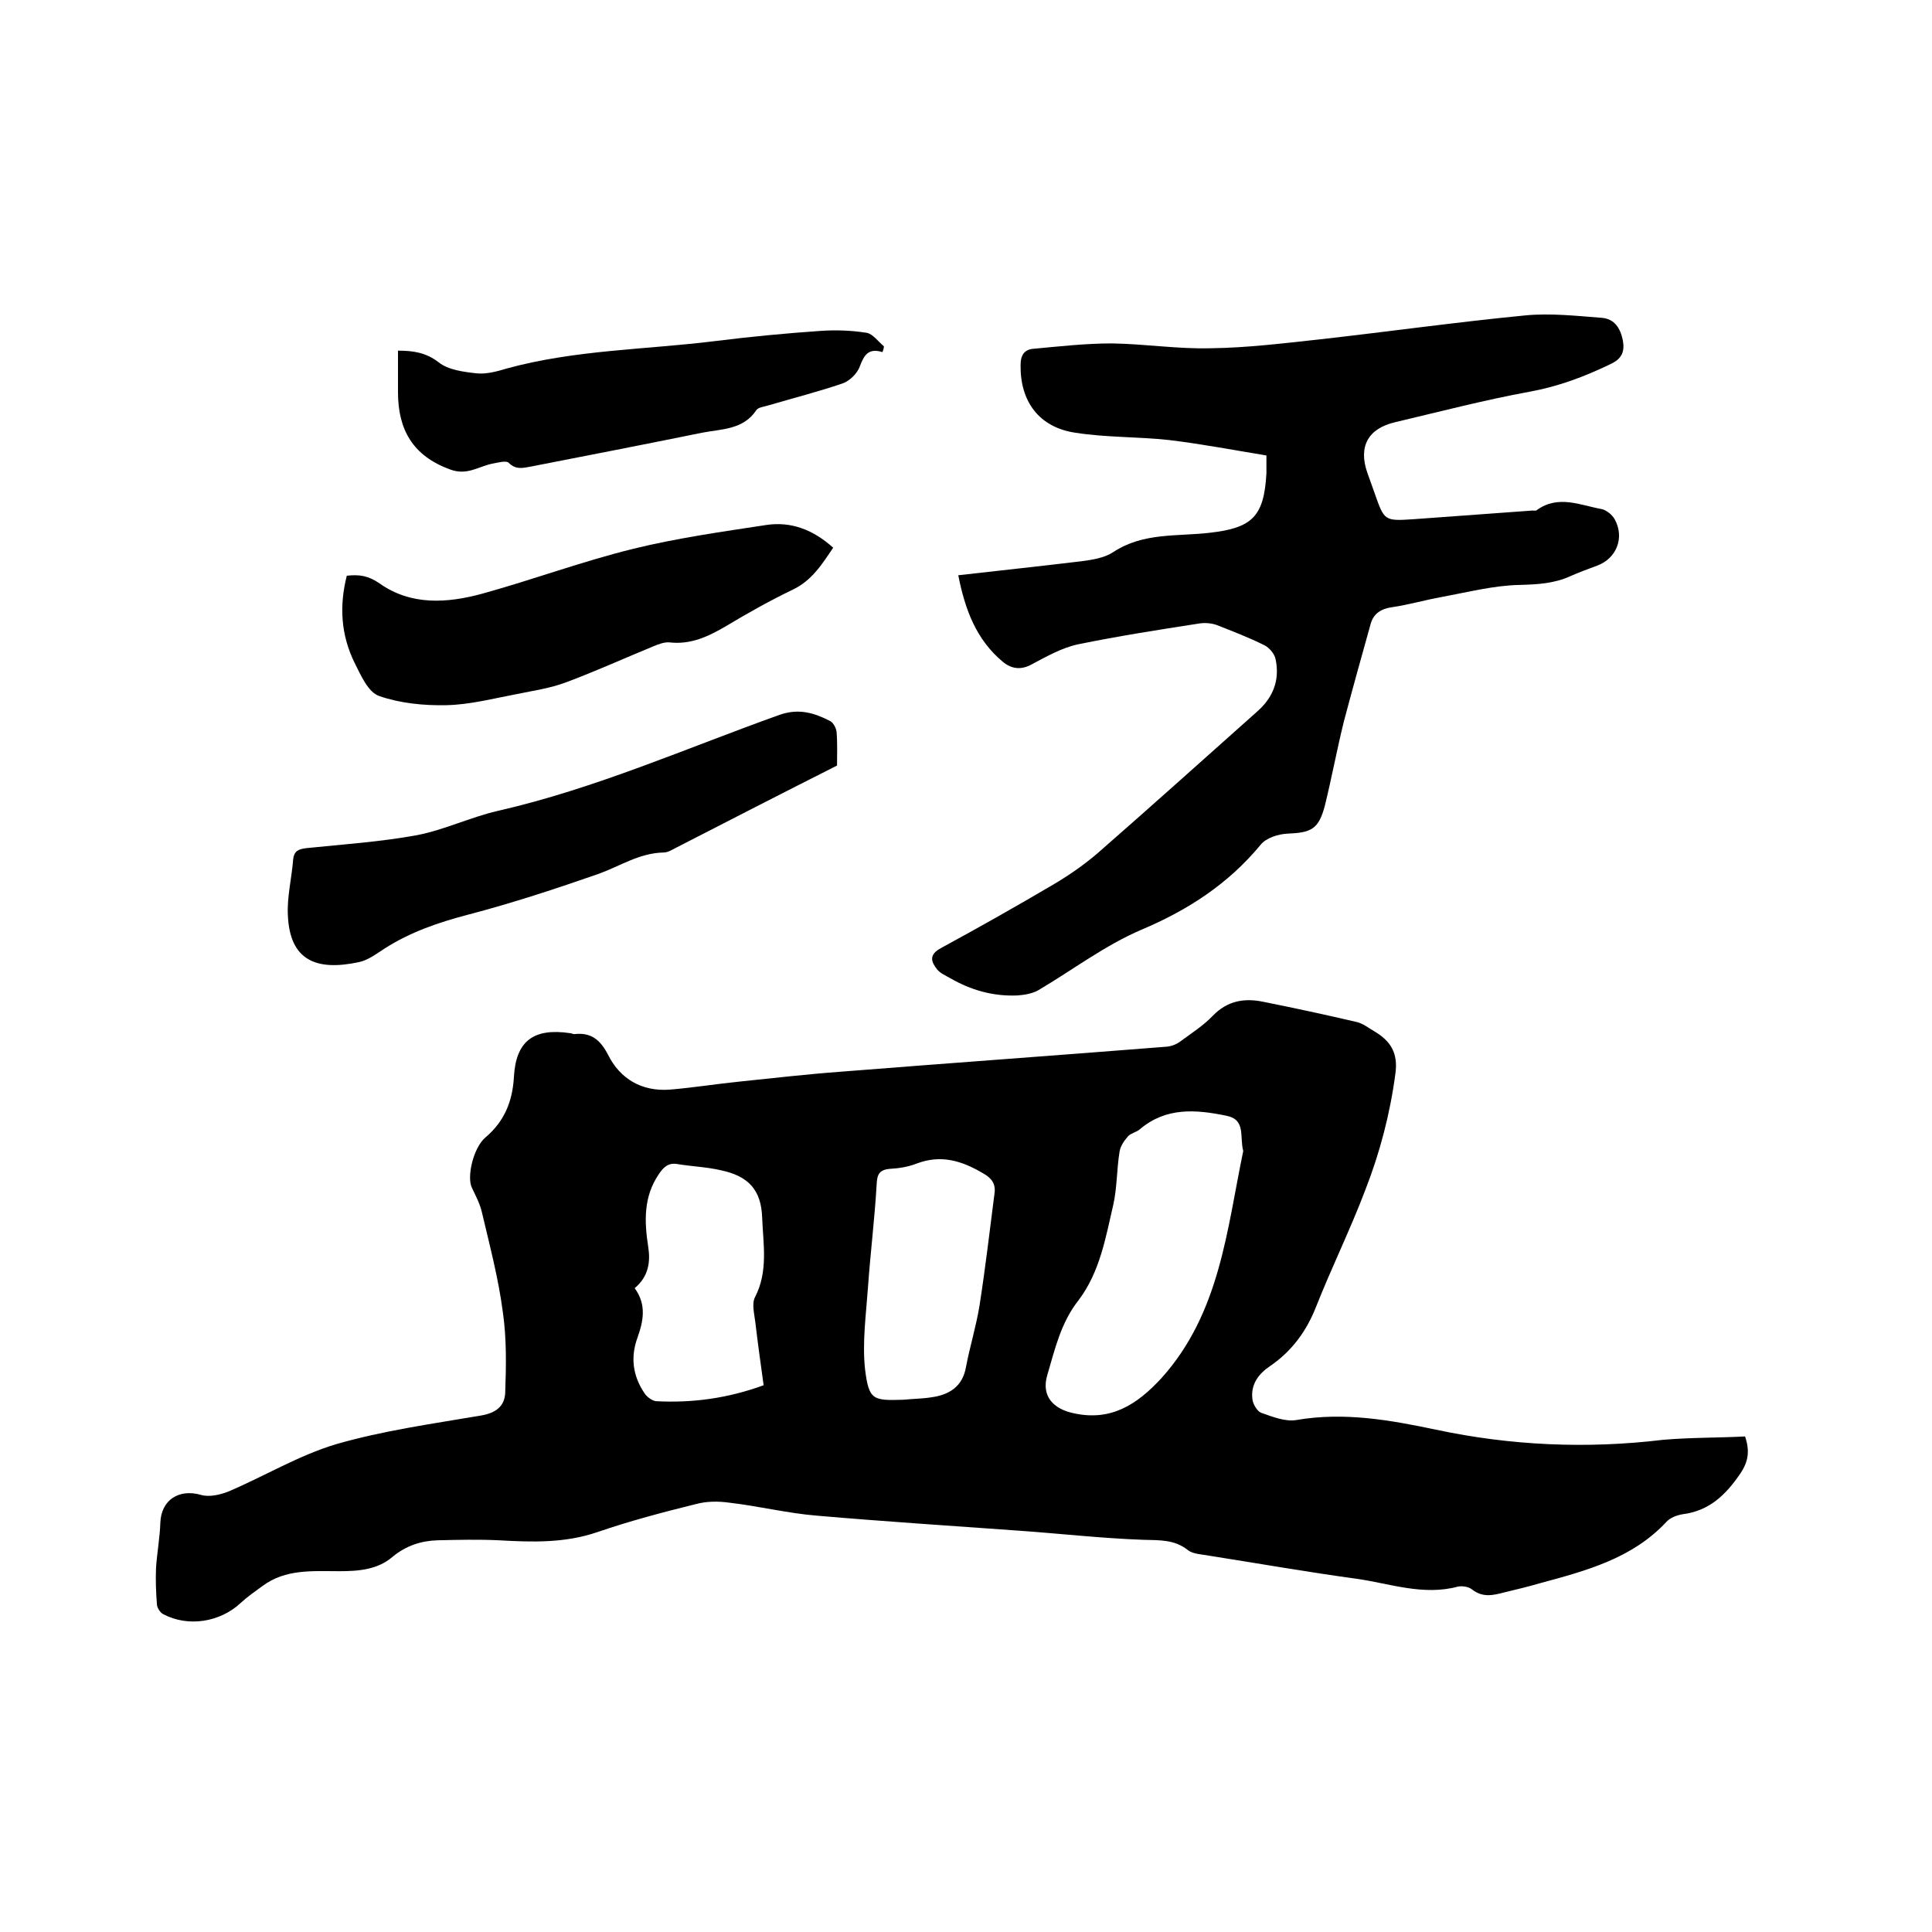
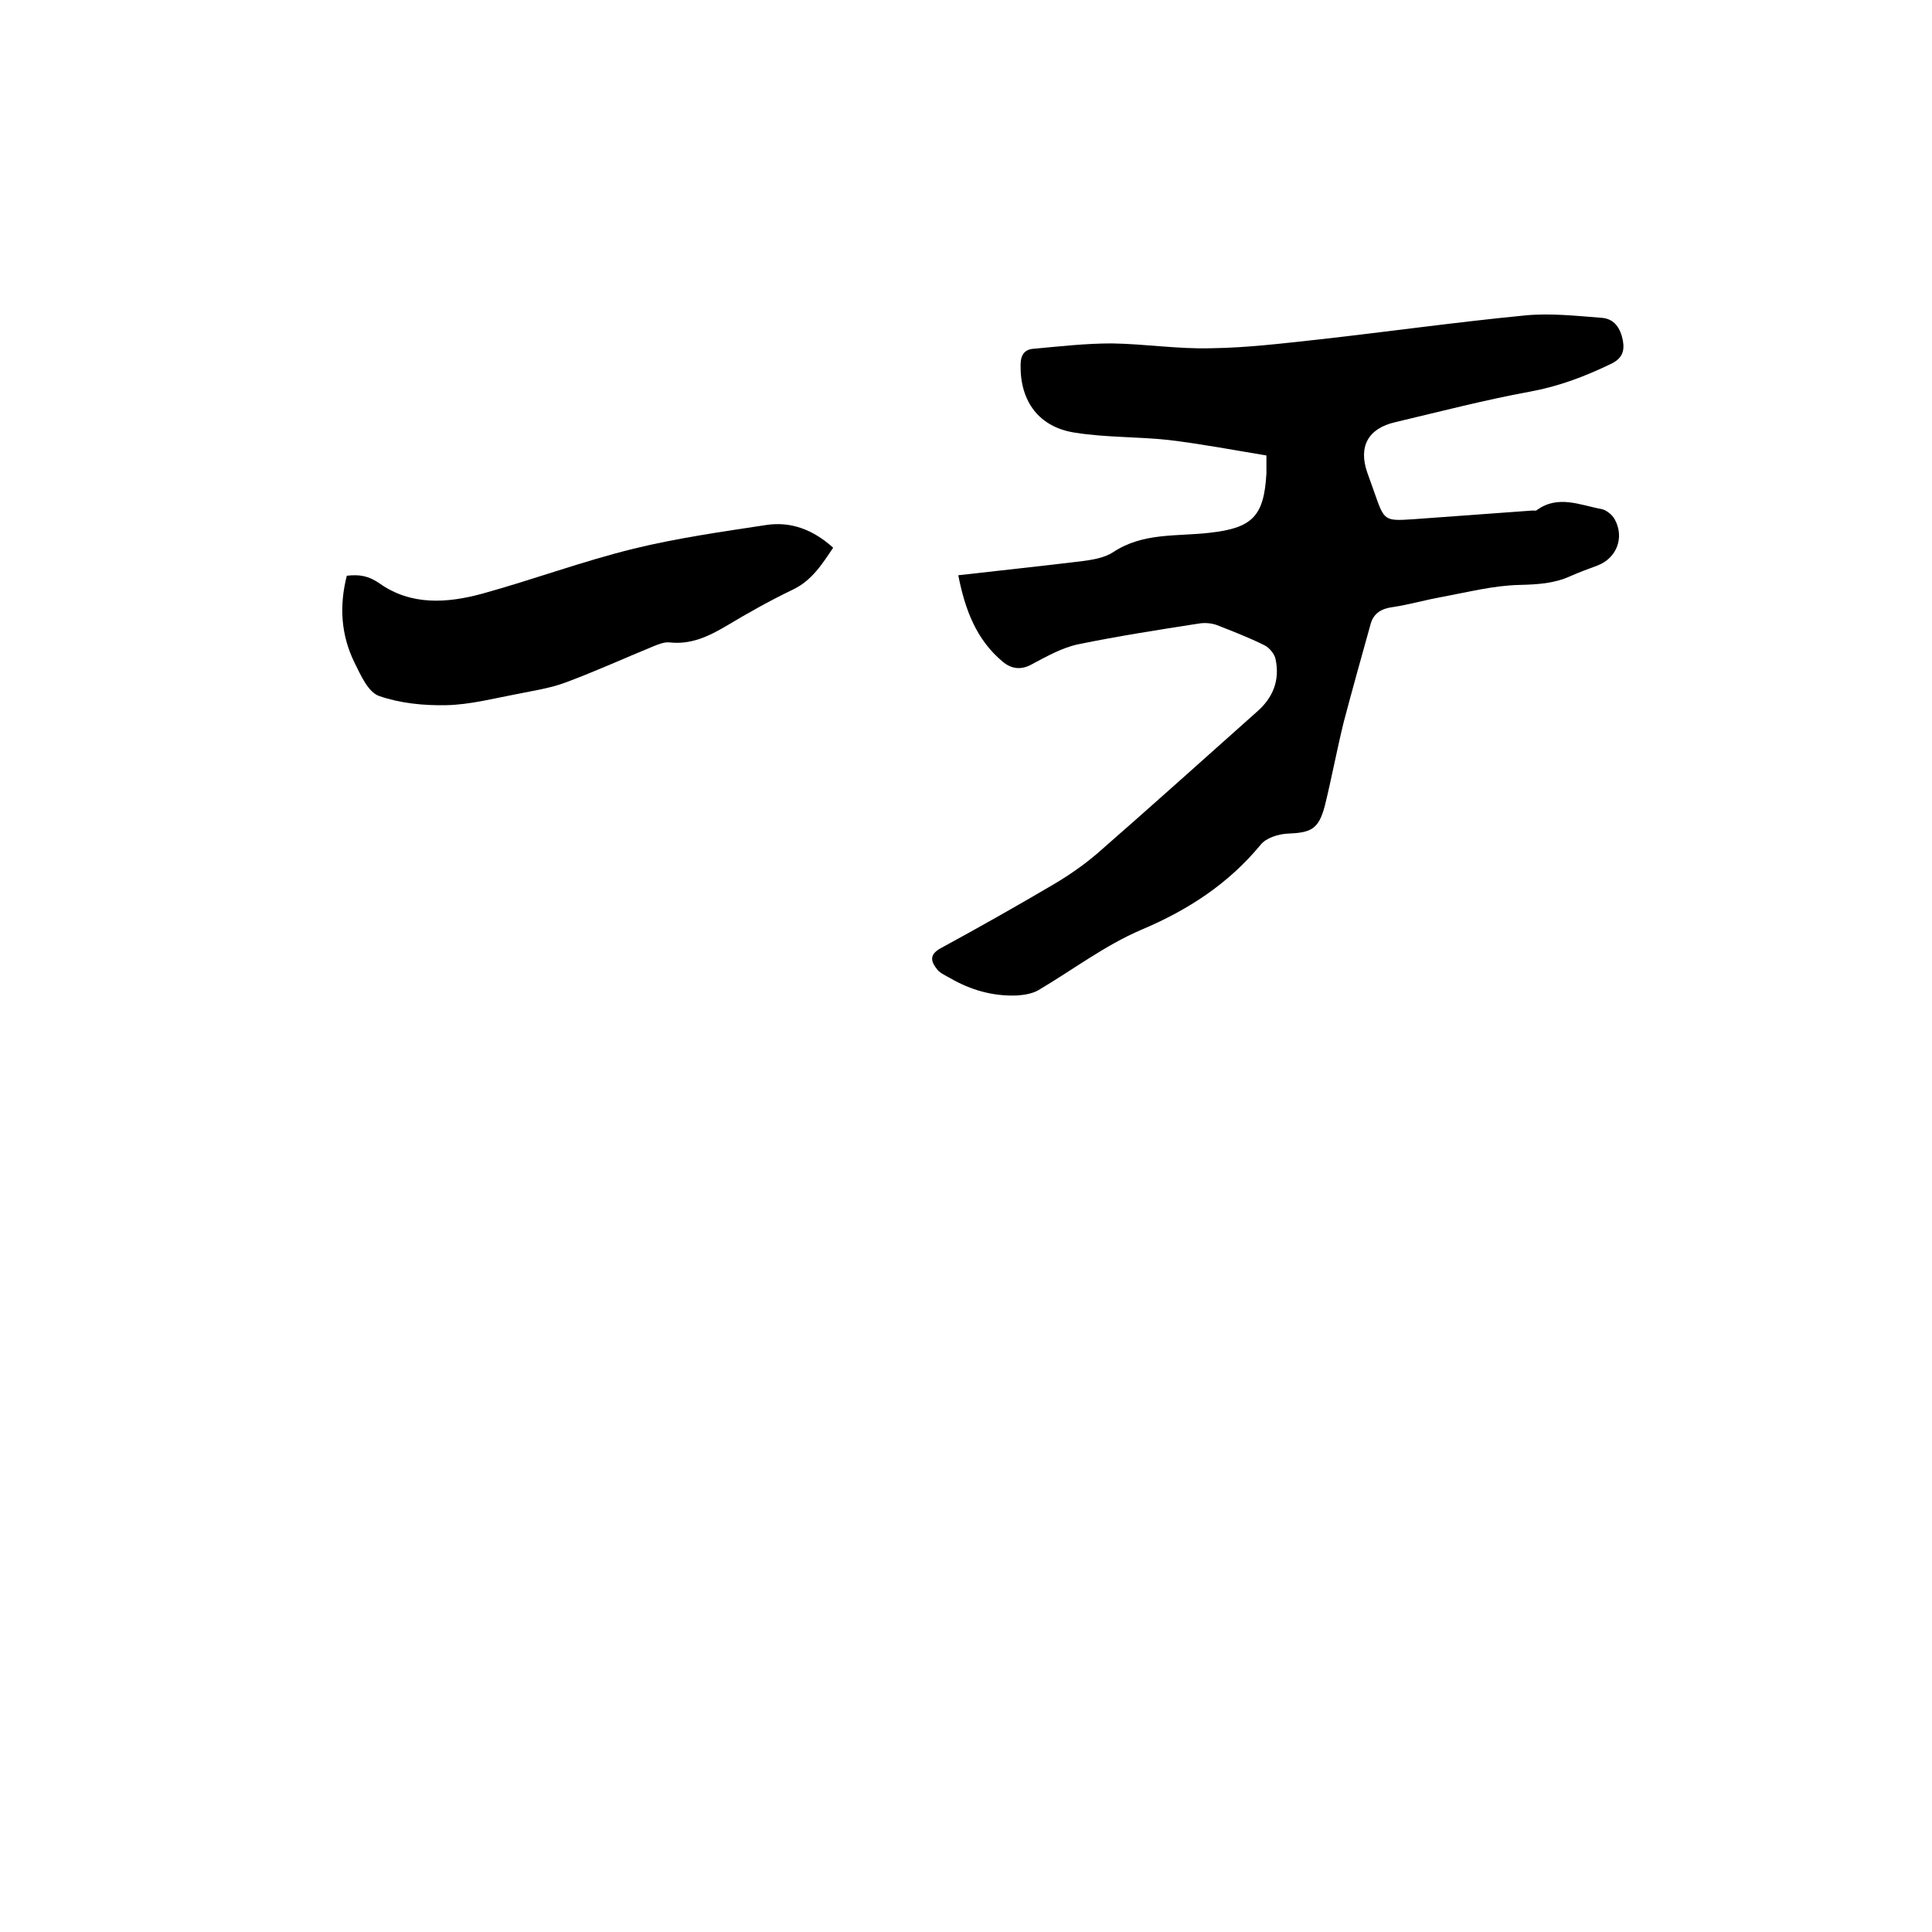
<svg xmlns="http://www.w3.org/2000/svg" enable-background="new 0 0 400 400" viewBox="0 0 400 400">
-   <path d="m361.3 297.4c1 3 .7 5.2-1 7.7-3 4.4-6.4 7.7-11.9 8.4-1.2.2-2.6.7-3.4 1.6-7.1 7.6-16.6 10.1-26.2 12.7-2.4.7-4.9 1.3-7.4 1.9-2.3.6-4.4 1.1-6.6-.6-.7-.6-2.1-.8-3-.6-7.1 1.9-13.9-.6-20.7-1.6-10.3-1.4-20.5-3.2-30.7-4.8-1.5-.3-3.4-.3-4.5-1.2-2.8-2.2-5.9-2-9.2-2.1-8.6-.3-17.3-1.3-25.9-1.9-13.9-1-27.8-1.9-41.7-3.1-6.1-.5-12.1-2-18.2-2.7-2.2-.3-4.6-.3-6.8.3-6.9 1.7-13.7 3.5-20.4 5.8s-13.5 2.1-20.4 1.7c-4.2-.2-8.4-.1-12.7 0-3.4.1-6.5 1.1-9.3 3.4-3.1 2.7-7.1 3-11.1 3-5.5 0-11.1-.5-15.9 3.1-1.5 1.1-3.1 2.2-4.5 3.5-4.3 4-10.9 5-16 2.3-.6-.3-1.2-1.2-1.3-1.9-.2-2.5-.3-5-.2-7.6.2-3.2.8-6.3.9-9.5.2-4.7 3.9-7 8.4-5.7 1.7.5 3.9 0 5.7-.7 7.5-3.2 14.6-7.5 22.3-9.8 9.7-2.8 19.8-4.2 29.8-5.9 3.2-.5 5.1-1.9 5.2-4.8.2-5.6.3-11.2-.5-16.7-.9-6.9-2.7-13.7-4.3-20.5-.4-1.8-1.3-3.5-2.1-5.2-1.1-2.2.3-8.3 2.8-10.4 3.9-3.3 5.6-7.4 5.9-12.5.4-7.5 4.1-10.2 11.6-9.1.3 0 .6.2.9.2 3.5-.4 5.4 1.2 7 4.3 2.5 5 7 7.6 12.7 7.2 4.9-.4 9.8-1.2 14.8-1.7 6.8-.7 13.7-1.5 20.5-2 22.6-1.8 45.1-3.4 67.7-5.2 1-.1 2-.5 2.8-1.1 2.3-1.7 4.8-3.3 6.7-5.3 3-3.1 6.5-3.7 10.4-2.9 6.5 1.3 13 2.7 19.4 4.2 1.3.3 2.4 1.2 3.6 1.9 3.4 2 5 4.5 4.4 8.8-1.1 8.3-3.2 16.3-6.2 24-3.1 8.2-7 16.1-10.2 24.2-2 5.1-5 9.2-9.5 12.3-2.4 1.6-4.1 3.8-3.7 6.9.1 1 1 2.5 1.8 2.8 2.3.8 5 1.9 7.3 1.5 9.9-1.7 19.4 0 28.9 2 15.5 3.3 31.2 4 47 2.1 5.8-.5 11.3-.4 17-.7zm-103.9-59.1c-.8-3 .6-6.5-3.5-7.3-6.3-1.3-12.5-1.8-17.9 2.8-.7.6-1.8.8-2.4 1.4-.8.9-1.6 2-1.8 3.2-.6 3.6-.5 7.4-1.3 11-1.6 6.9-2.8 14-7.2 19.8-3.7 4.7-4.9 10.2-6.5 15.6-1.2 4.2 1.2 6.9 5.5 7.8 7.7 1.7 13.1-1.8 18.1-7.2 12.2-13.5 13.6-30.8 17-47.1zm-126 28.4c2.5 3.4 1.8 6.8.6 10.2-1.5 4.1-1 7.9 1.4 11.5.5.8 1.6 1.6 2.4 1.7 7.6.4 14.9-.6 22.3-3.3-.6-4.4-1.2-8.6-1.7-12.9-.2-1.8-.8-3.9-.1-5.3 2.8-5.4 1.7-11 1.5-16.5-.2-5.8-2.9-8.6-8.5-9.8-3-.7-6.1-.8-9.1-1.3-1.8-.3-2.8.6-3.8 2.1-3.2 4.7-3 9.8-2.2 15 .5 3.1.1 6.2-2.8 8.6zm55.7 23.1c1.9-.2 3.8-.2 5.7-.5 3.7-.5 6.5-2.2 7.2-6.3.8-4.2 2.1-8.4 2.8-12.7 1.2-7.7 2.1-15.4 3.1-23.2.3-2-.6-3.2-2.4-4.2-4.4-2.6-8.7-3.9-13.7-2-1.8.7-3.7 1-5.6 1.1-2.2.2-2.6 1.2-2.7 3.2-.4 7.1-1.3 14.2-1.8 21.4-.4 5.6-1.2 11.4-.6 16.9.8 6.4 1.6 6.5 8 6.3z" />
  <path d="m198.4 119.1c8.8-1 17.2-1.9 25.5-2.9 2.3-.3 4.8-.7 6.6-1.9 6.2-4.1 13.2-3.2 20-4 8.8-1 11.2-3.4 11.7-12.3 0-.9 0-1.9 0-3.7-6.7-1.1-13.5-2.4-20.2-3.2-6.4-.7-12.9-.5-19.3-1.5-7.6-1.1-11.5-6.5-11.4-14 0-2.1.8-3.3 2.8-3.4 5.4-.5 10.7-1.1 16.1-1.1 6.9.1 13.7 1.2 20.6 1 7.4-.1 14.7-1 22.1-1.8 14.3-1.6 28.5-3.6 42.9-5 5.2-.5 10.6.1 15.8.5 2.7.2 3.9 2.2 4.4 4.7.4 2.3-.2 3.8-2.6 4.9-5.4 2.6-10.7 4.6-16.7 5.7-9.3 1.7-18.5 4.1-27.8 6.3-5.7 1.3-7.7 5.1-5.8 10.5.5 1.4 1 2.8 1.5 4.2 2 5.7 2 5.8 8 5.4 8.2-.6 16.5-1.2 24.7-1.8.3 0 .7.1.9-.1 4.4-3.2 9-1 13.4-.2 1 .2 2.2 1.2 2.7 2.1 2.1 3.8.4 8.1-3.6 9.6-1.9.7-3.8 1.4-5.6 2.2-3.3 1.5-6.7 1.7-10.4 1.8-5.4.1-10.8 1.5-16.2 2.5-3.4.6-6.8 1.6-10.2 2.1-2.3.3-3.9 1.3-4.5 3.4-1.9 6.8-3.8 13.6-5.6 20.4-1.4 5.7-2.5 11.6-3.9 17.3-1.3 4.9-2.8 5.6-7.8 5.8-1.9.1-4.4.9-5.5 2.3-6.7 8.1-15 13.5-24.7 17.6-7.5 3.2-14.2 8.3-21.3 12.5-1.2.7-2.9 1-4.4 1.1-5 .2-9.6-1.1-13.9-3.6-.9-.5-2-1-2.6-1.7-1.3-1.6-1.9-3.1.7-4.5 7.9-4.3 15.7-8.7 23.5-13.3 3.2-1.9 6.2-4 9-6.4 11.1-9.7 22-19.5 33-29.3 3.3-2.9 4.7-6.5 3.8-10.8-.2-1.1-1.3-2.4-2.3-2.9-3.2-1.6-6.6-2.9-9.9-4.2-1.1-.4-2.5-.5-3.7-.3-8.4 1.3-16.7 2.6-25 4.3-3.3.7-6.5 2.5-9.5 4.1-2.3 1.3-4.3 1-6.1-.5-5.5-4.6-7.8-10.8-9.2-17.9z" />
-   <path d="m173.3 158.5c-11.5 5.8-22.4 11.4-33.3 17-.8.4-1.7 1-2.6 1-5 .1-9 2.8-13.4 4.4-8.9 3.1-18 6.1-27.2 8.5-6.1 1.6-11.9 3.6-17.2 7-1.7 1.1-3.4 2.4-5.3 2.8-8.9 1.9-14.3-.4-14.7-9.7-.2-3.8.8-7.7 1.1-11.6.2-1.8 1.2-2.1 2.7-2.3 7.7-.8 15.4-1.3 23-2.7 5.6-1.1 11-3.7 16.6-5 20.2-4.6 39.1-13 58.4-19.9 4-1.4 7.2-.4 10.5 1.3.6.3 1.2 1.4 1.3 2.2.2 2.3.1 4.9.1 7z" />
  <path d="m71.8 119.2c2.6-.3 4.5 0 6.8 1.6 6.5 4.6 14 4.1 21.3 2.1 10.5-2.9 20.7-6.7 31.3-9.3 9-2.2 18.2-3.5 27.4-4.9 5.2-.8 9.8 1 13.9 4.7-2.3 3.4-4.4 6.8-8.4 8.7-4.8 2.3-9.4 4.9-13.9 7.6-3.6 2.1-7.2 3.8-11.6 3.3-1.1-.1-2.3.4-3.3.8-6.1 2.5-12 5.2-18.2 7.5-3.2 1.2-6.7 1.7-10.1 2.4-4.8.9-9.7 2.2-14.6 2.3-4.7.1-9.6-.4-13.9-1.9-2.3-.8-3.8-4.3-5.1-6.9-2.8-5.7-3.2-11.7-1.6-18z" />
-   <path d="m182.7 72.9c-2.9-.9-3.8.6-4.7 3-.5 1.4-2.1 3-3.6 3.5-5 1.7-10.1 3-15.2 4.5-.9.3-2.2.4-2.6 1-2.7 4.1-7.2 3.9-11.3 4.7-11.8 2.4-23.6 4.7-35.4 7-1.7.3-3.1.7-4.6-.8-.5-.5-2.3 0-3.4.2-2.9.6-5.2 2.5-8.7 1.2-7.7-2.8-10.8-8.2-10.8-16 0-2.8 0-5.7 0-8.6 3.2 0 5.8.4 8.4 2.4 2 1.6 5.2 2 7.9 2.3 2 .2 4.2-.4 6.2-1 14.2-3.9 28.9-3.9 43.3-5.7 7.2-.9 14.5-1.6 21.8-2.1 3.1-.2 6.3-.1 9.4.4 1.3.2 2.4 1.8 3.6 2.8 0 .5-.2.9-.3 1.2z" />
</svg>